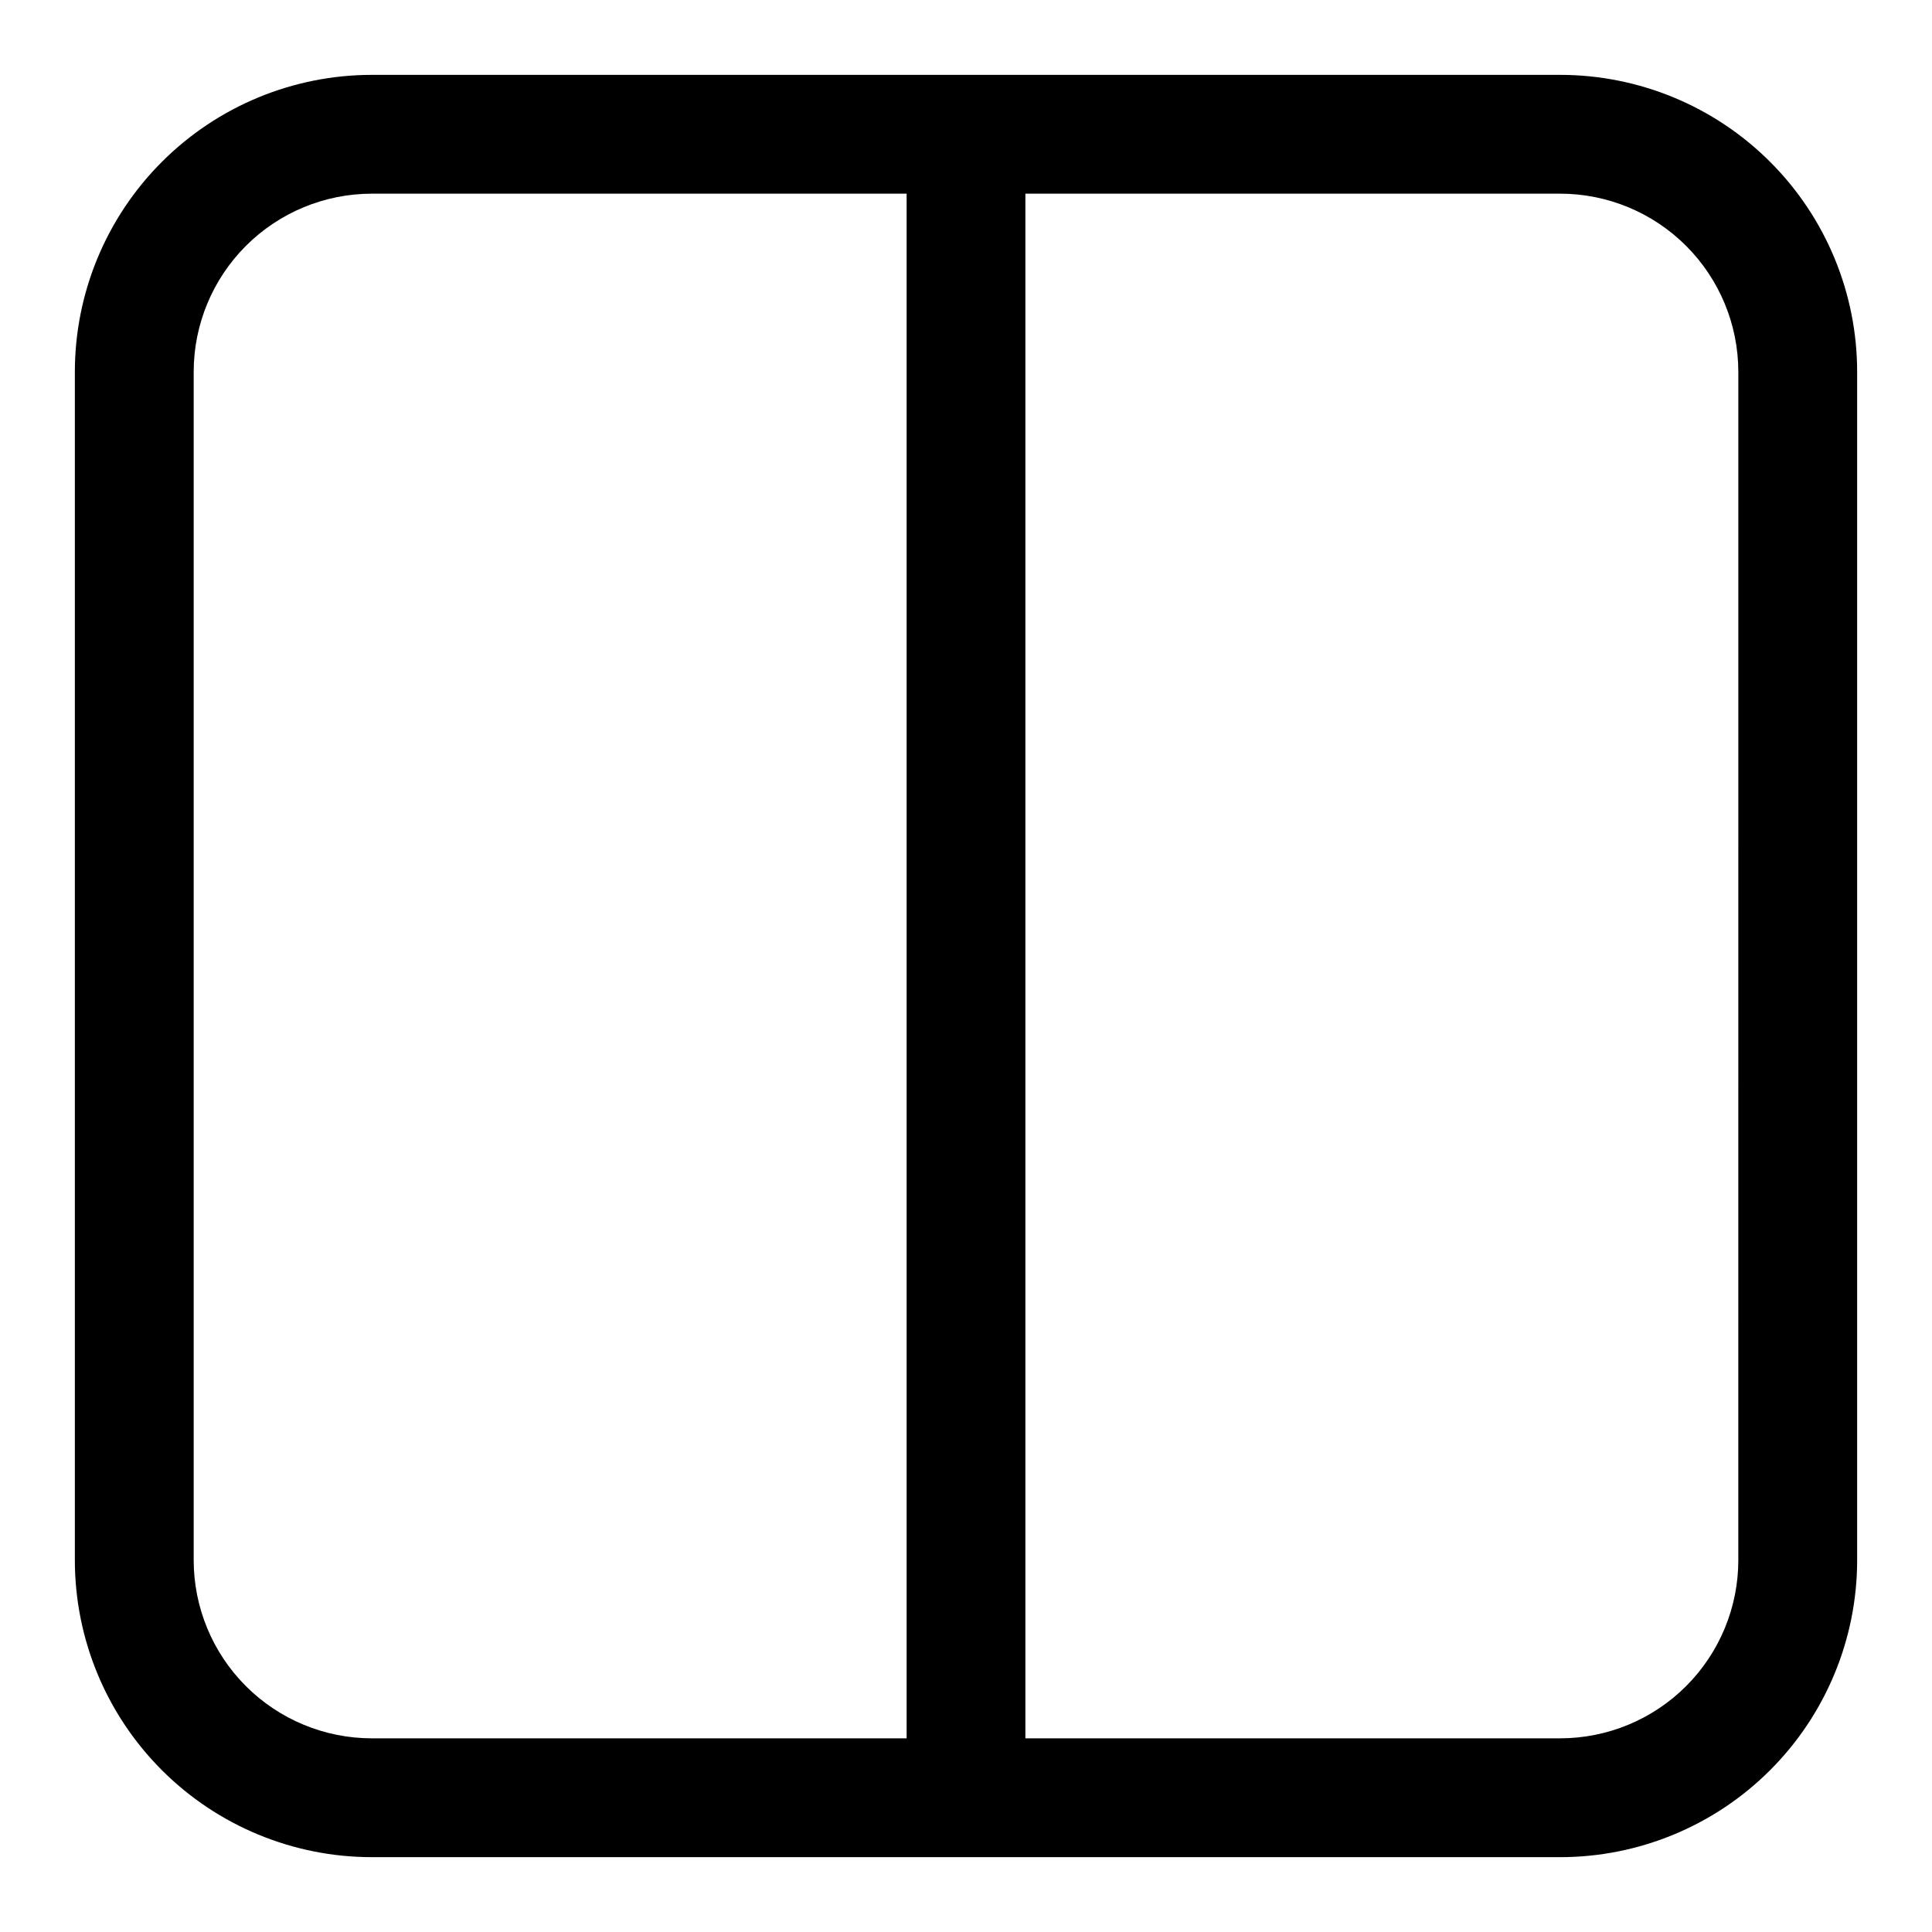
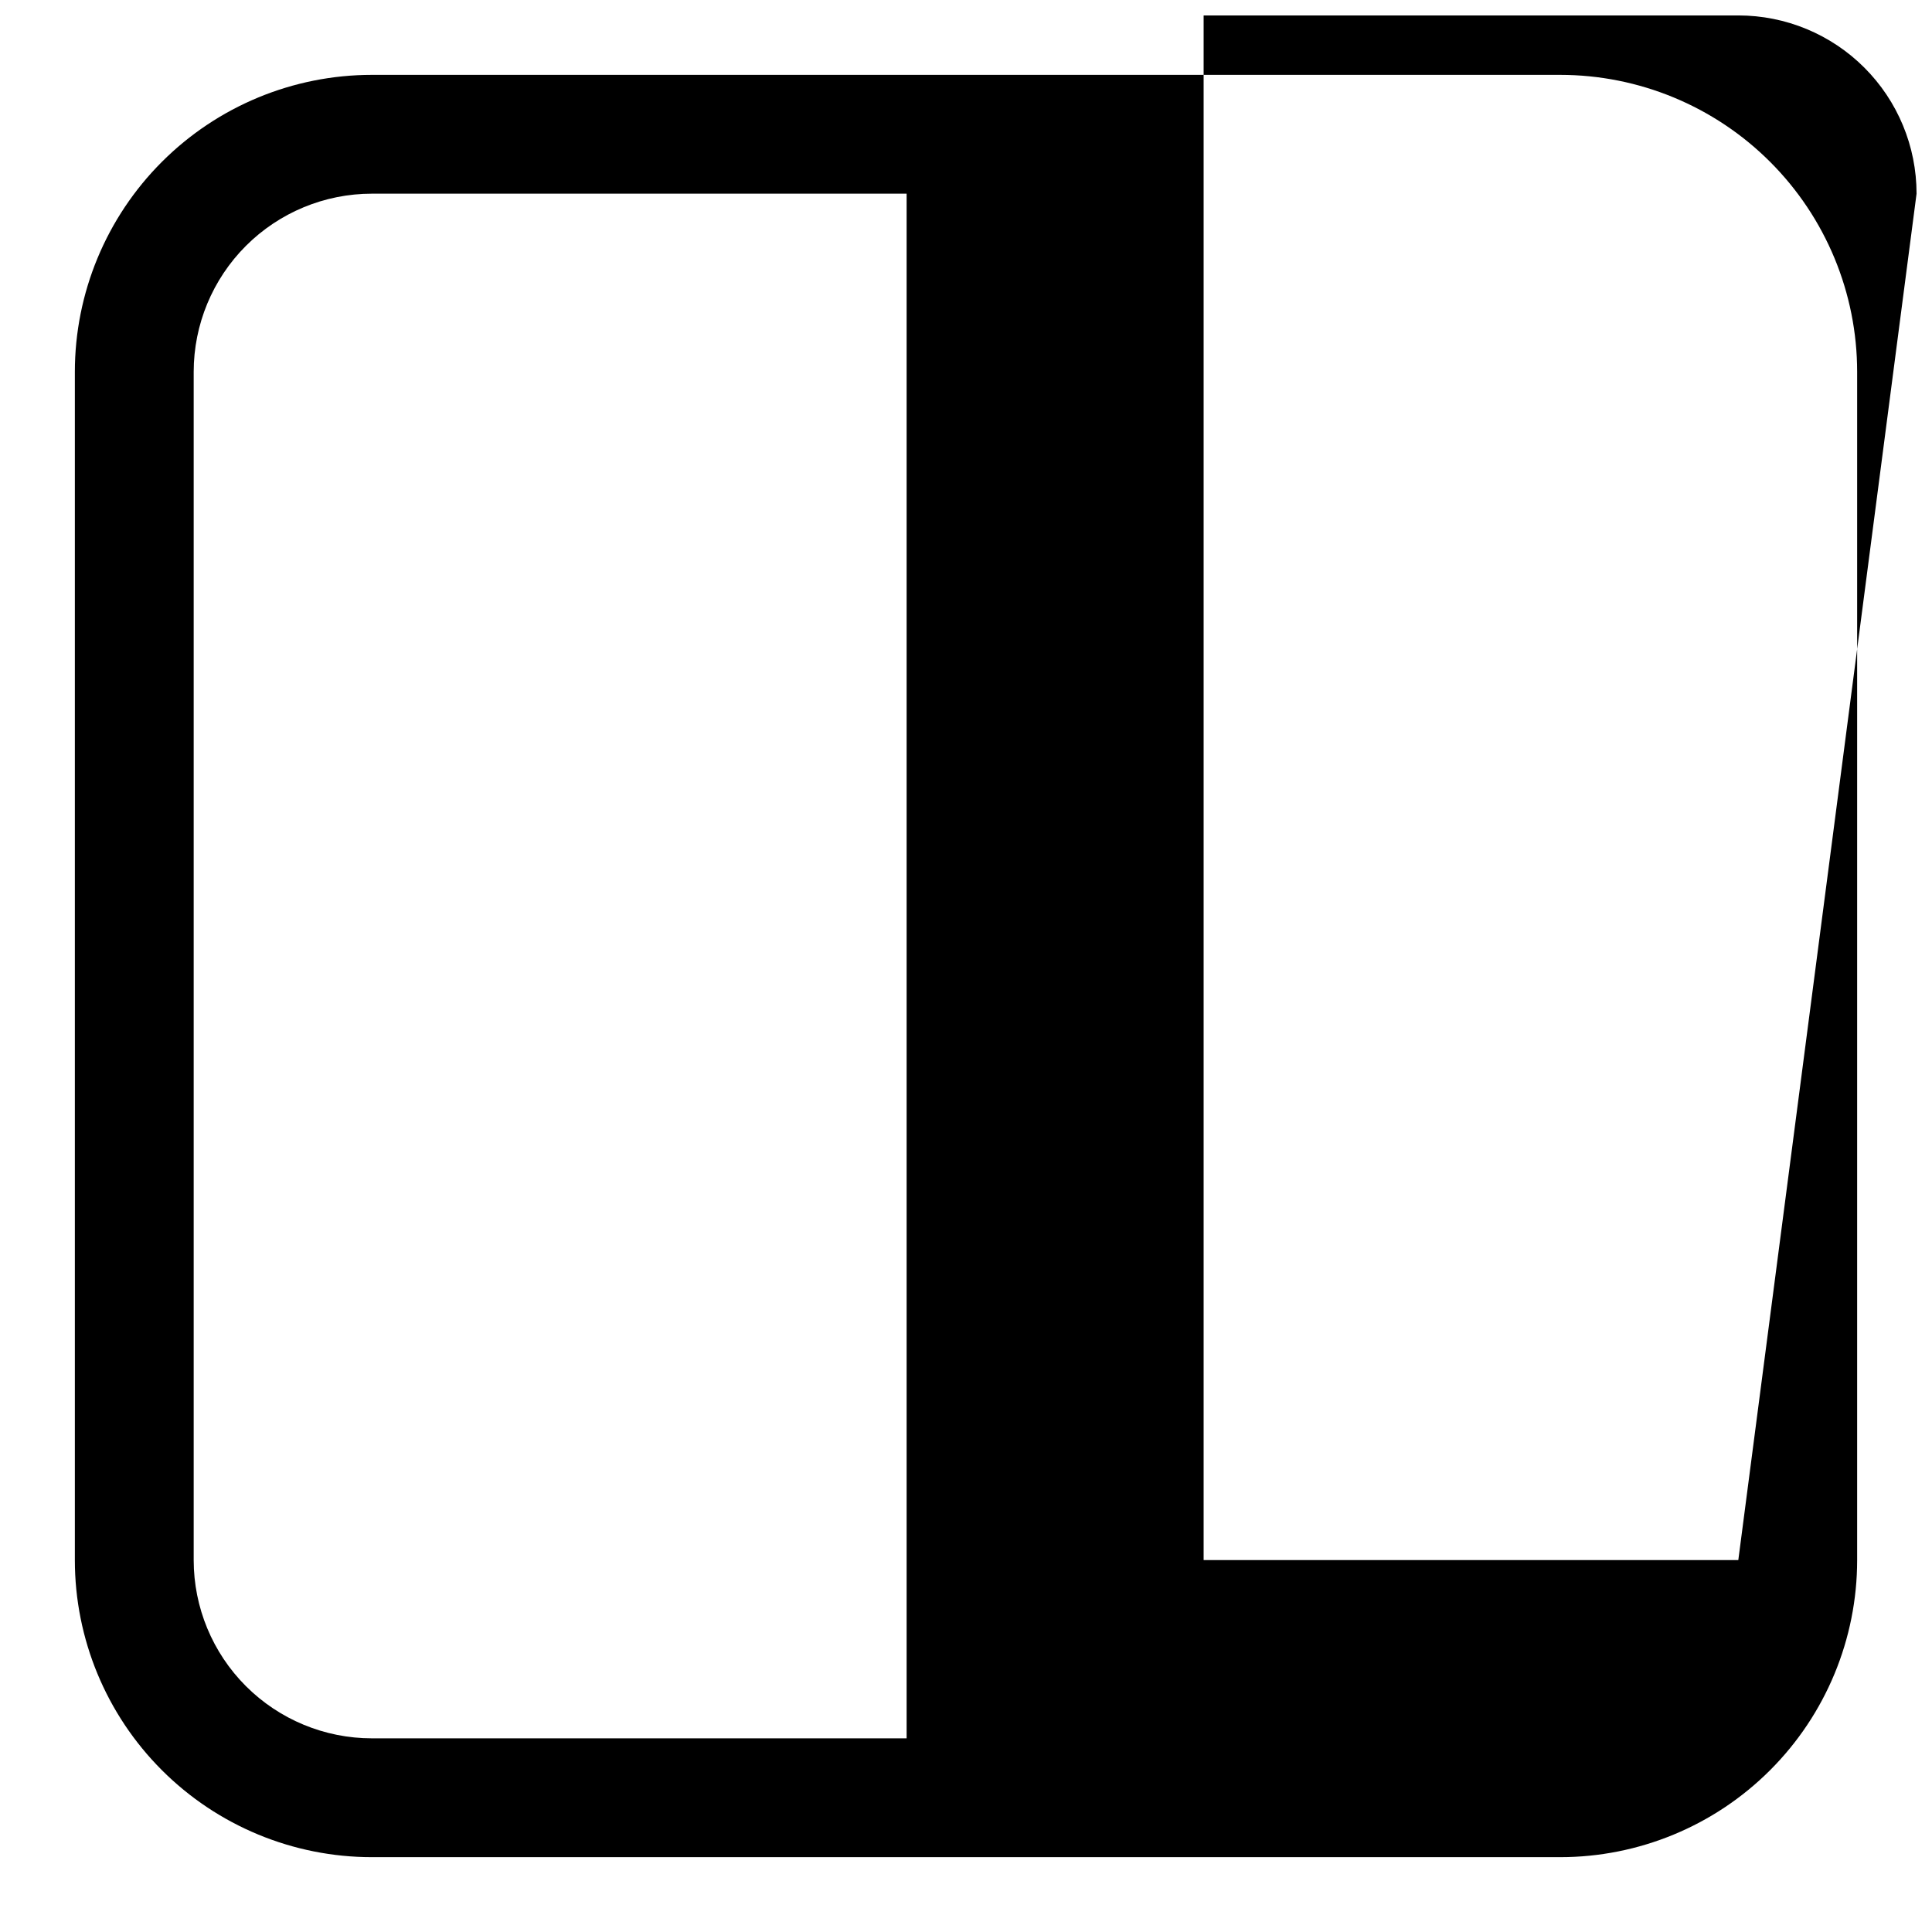
<svg xmlns="http://www.w3.org/2000/svg" fill="#000000" width="800px" height="800px" version="1.1" viewBox="144 144 512 512">
-   <path d="m557.44 163.84h-314.88c-20.879 0-40.902 8.297-55.664 23.059s-23.059 34.785-23.059 55.664v314.88c0 20.879 8.297 40.902 23.059 55.664 14.762 14.766 34.785 23.059 55.664 23.059h314.88c20.879 0 40.902-8.293 55.664-23.059 14.766-14.762 23.059-34.785 23.059-55.664v-314.88c0-20.879-8.293-40.902-23.059-55.664-14.762-14.762-34.785-23.059-55.664-23.059zm-362.11 393.6v-314.88c0-12.527 4.977-24.539 13.836-33.398s20.871-13.836 33.398-13.836h141.7v409.35h-141.7c-12.527 0-24.539-4.977-33.398-13.836-8.859-8.855-13.836-20.871-13.836-33.398zm409.34 0h0.004c0 12.527-4.977 24.543-13.836 33.398-8.855 8.859-20.871 13.836-33.398 13.836h-141.7v-409.35h141.7c12.527 0 24.543 4.977 33.398 13.836 8.859 8.859 13.836 20.871 13.836 33.398z" />
+   <path d="m557.44 163.84h-314.88c-20.879 0-40.902 8.297-55.664 23.059s-23.059 34.785-23.059 55.664v314.88c0 20.879 8.297 40.902 23.059 55.664 14.762 14.766 34.785 23.059 55.664 23.059h314.88c20.879 0 40.902-8.293 55.664-23.059 14.766-14.762 23.059-34.785 23.059-55.664v-314.88c0-20.879-8.293-40.902-23.059-55.664-14.762-14.762-34.785-23.059-55.664-23.059zm-362.11 393.6v-314.88c0-12.527 4.977-24.539 13.836-33.398s20.871-13.836 33.398-13.836h141.7v409.35h-141.7c-12.527 0-24.539-4.977-33.398-13.836-8.859-8.855-13.836-20.871-13.836-33.398zm409.34 0h0.004h-141.7v-409.35h141.7c12.527 0 24.543 4.977 33.398 13.836 8.859 8.859 13.836 20.871 13.836 33.398z" />
</svg>